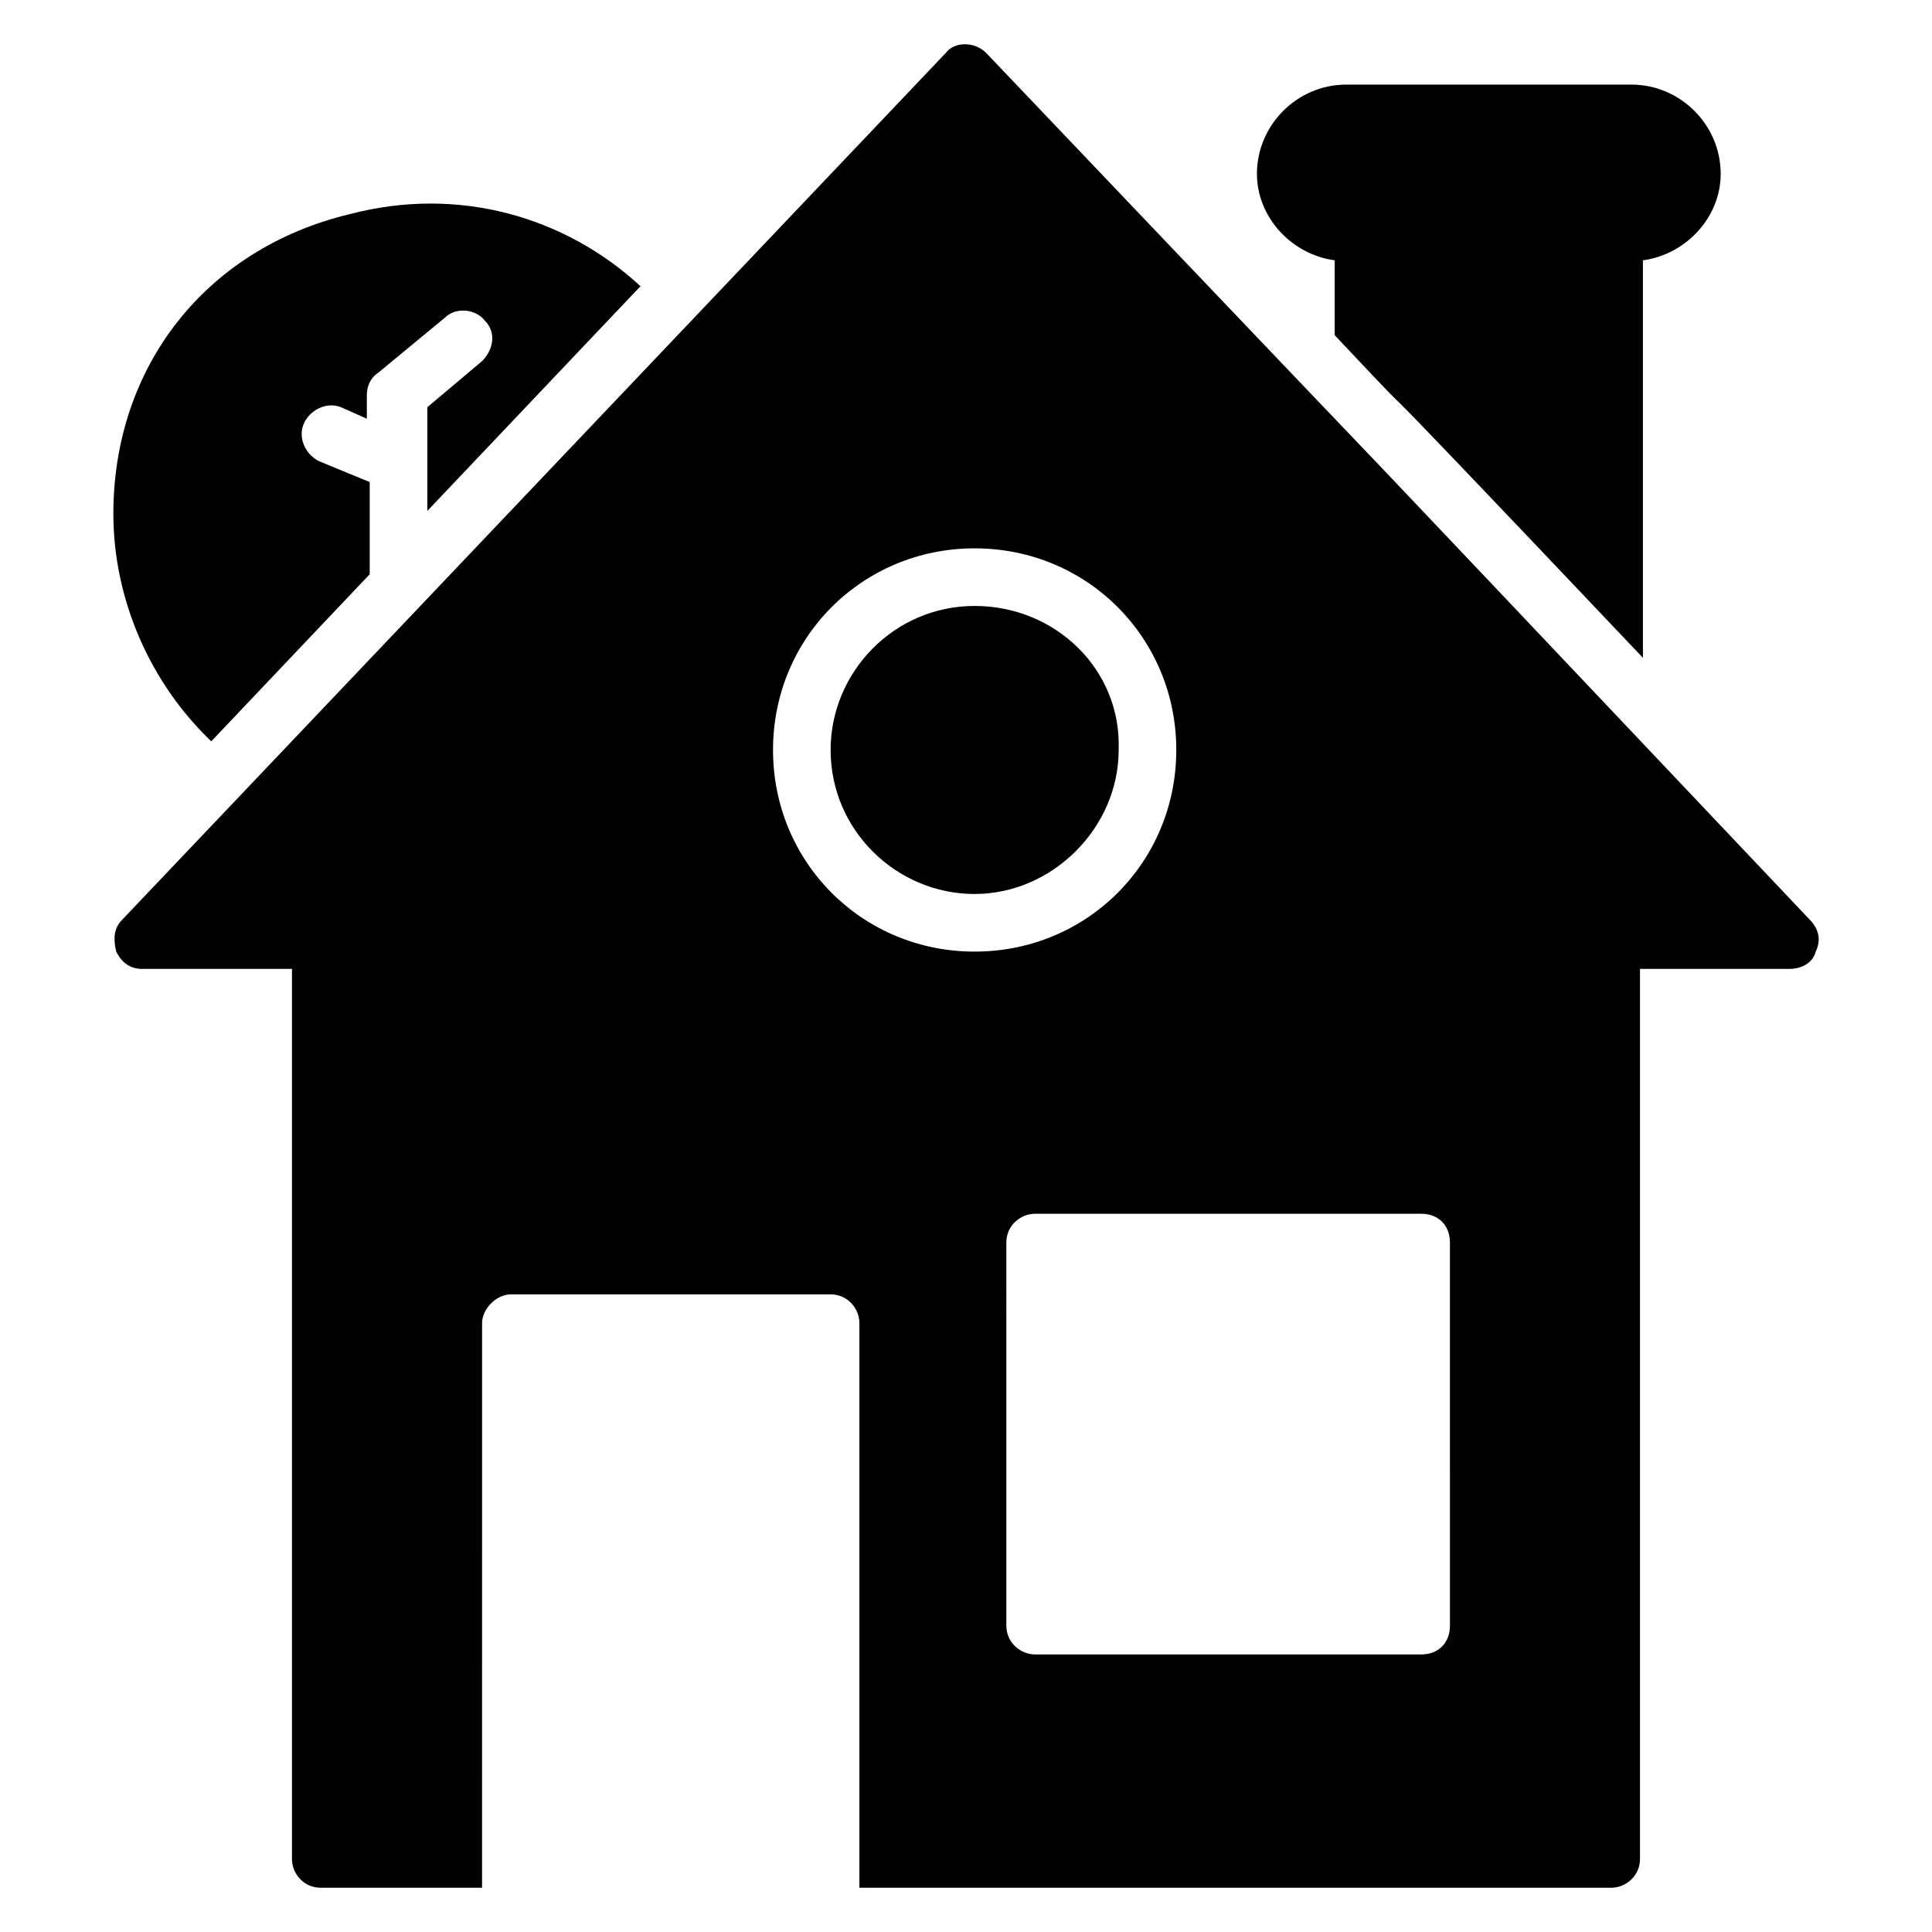
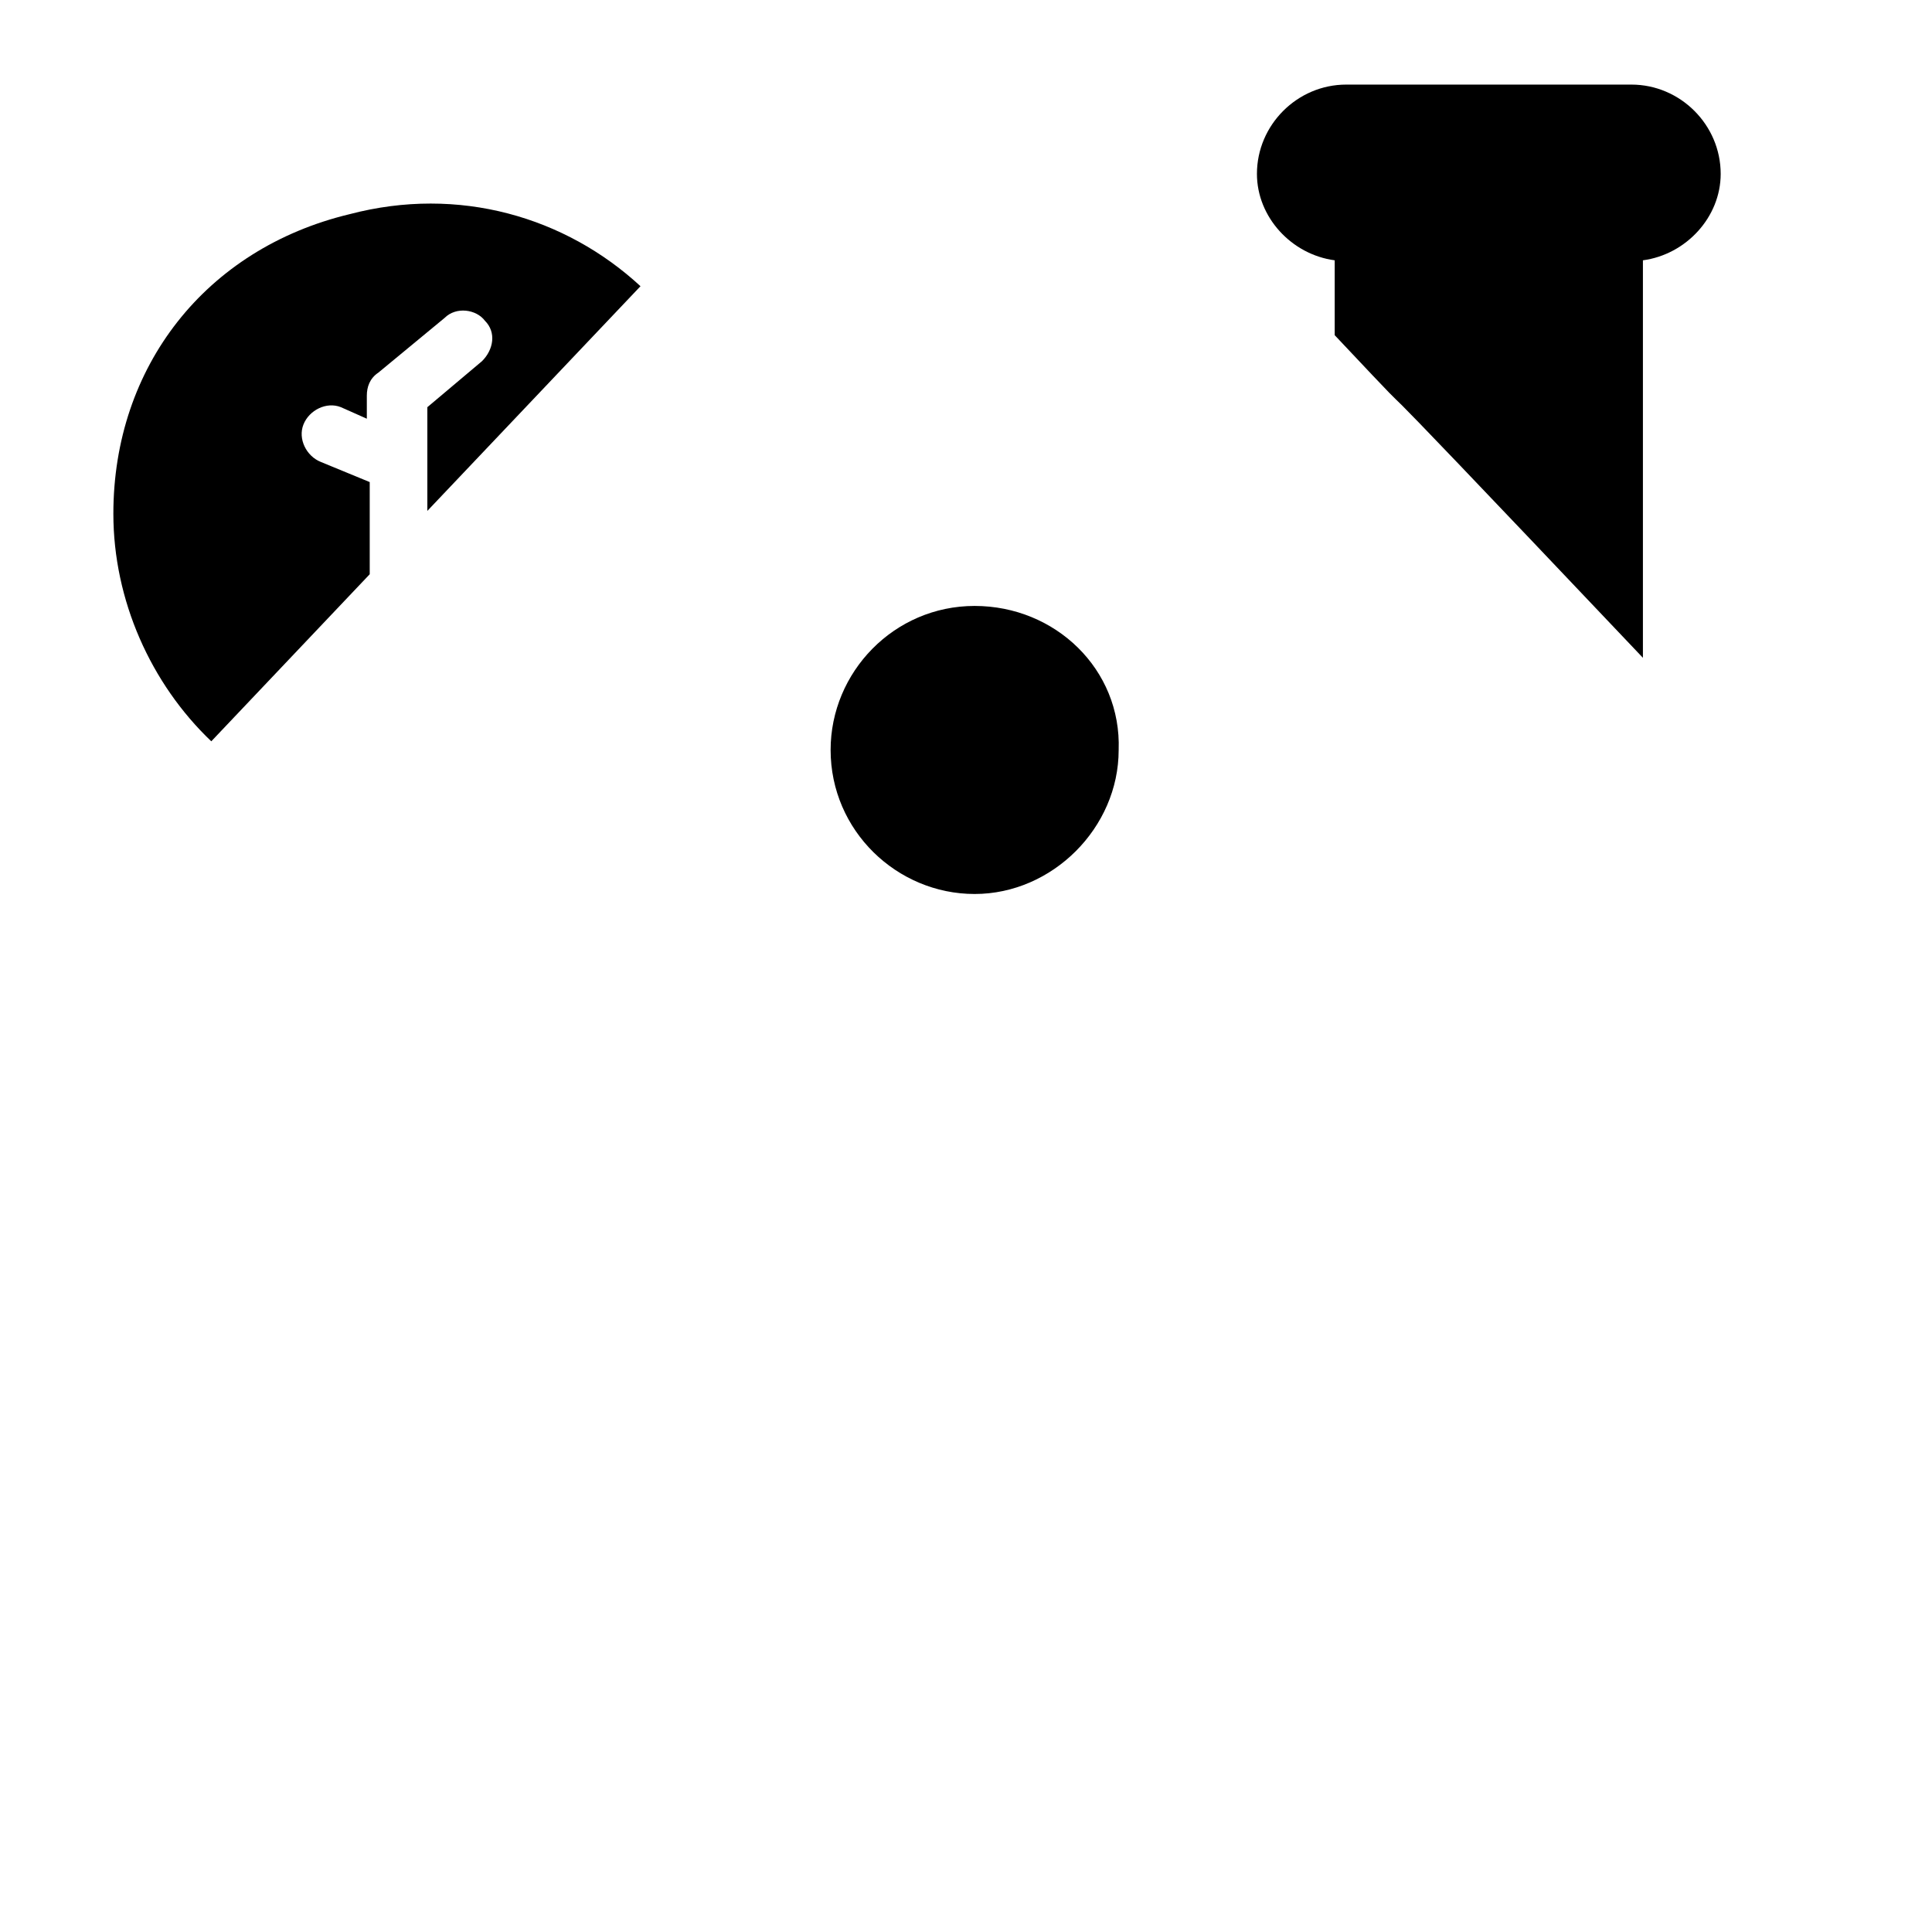
<svg xmlns="http://www.w3.org/2000/svg" fill="#000000" width="800px" height="800px" version="1.1" viewBox="144 144 512 512">
  <g>
    <path d="m497.71 212.98v19.848c36.641 38.93-16.031-17.559 81.68 85.496v-105.34c11.449-1.527 20.609-11.449 20.609-22.902 0-12.977-10.688-23.664-23.664-23.664h-75.57c-12.977 0-23.664 10.688-23.664 23.664 0 11.453 9.16 21.379 20.609 22.902z" />
-     <path d="m623.66 387.79c-177.1-187.02-51.91-54.961-218.32-229.77-3.055-3.055-8.398-3.055-10.688 0l-218.32 229.77c-2.289 2.289-2.289 5.344-1.527 8.398 1.527 3.055 3.816 4.582 6.871 4.582h39.695v235.87c0 3.816 3.055 7.633 7.633 7.633h42.746l0.004-149.62c0-3.816 3.816-7.633 7.633-7.633h84.73c4.582 0 7.633 3.816 7.633 7.633v149.62h199.23c3.816 0 7.633-3.055 7.633-7.633v-235.88h39.695c3.055 0 6.106-1.527 6.871-4.582 1.523-3.051 0.762-6.106-1.527-8.395zm-274.8-45.039c0-29.77 23.664-53.434 53.434-53.434 29.77 0 53.434 23.664 53.434 53.434 0 29.77-23.664 53.434-53.434 53.434-29.77 0.004-53.434-23.66-53.434-53.434zm179.39 232.06c0 4.582-3.055 7.633-7.633 7.633h-102.29c-3.816 0-7.633-3.055-7.633-7.633l-0.004-101.52c0-4.582 3.816-7.633 7.633-7.633h102.29c4.582 0 7.633 3.055 7.633 7.633z" />
    <path d="m402.29 304.58c-21.375 0-38.168 17.559-38.168 38.168 0 21.375 17.559 38.168 38.168 38.168 20.609 0 38.168-17.559 38.168-38.168 0.762-21.371-16.793-38.168-38.168-38.168z" />
    <path d="m241.98 296.18v-24.426l-12.977-5.344c-3.816-1.527-6.106-6.106-4.582-9.922 1.527-3.816 6.106-6.106 9.922-4.582l6.871 3.055v-6.106c0-2.289 0.762-4.582 3.055-6.106l17.559-14.504c3.055-3.055 8.398-2.289 10.688 0.762 3.055 3.055 2.289 7.633-0.762 10.688l-14.504 12.215v27.48l56.488-59.543c-19.848-18.324-48.094-26.719-77.102-19.086-38.168 9.16-62.594 40.457-62.594 79.387 0 22.902 9.922 45.039 25.953 60.305z" />
  </g>
</svg>